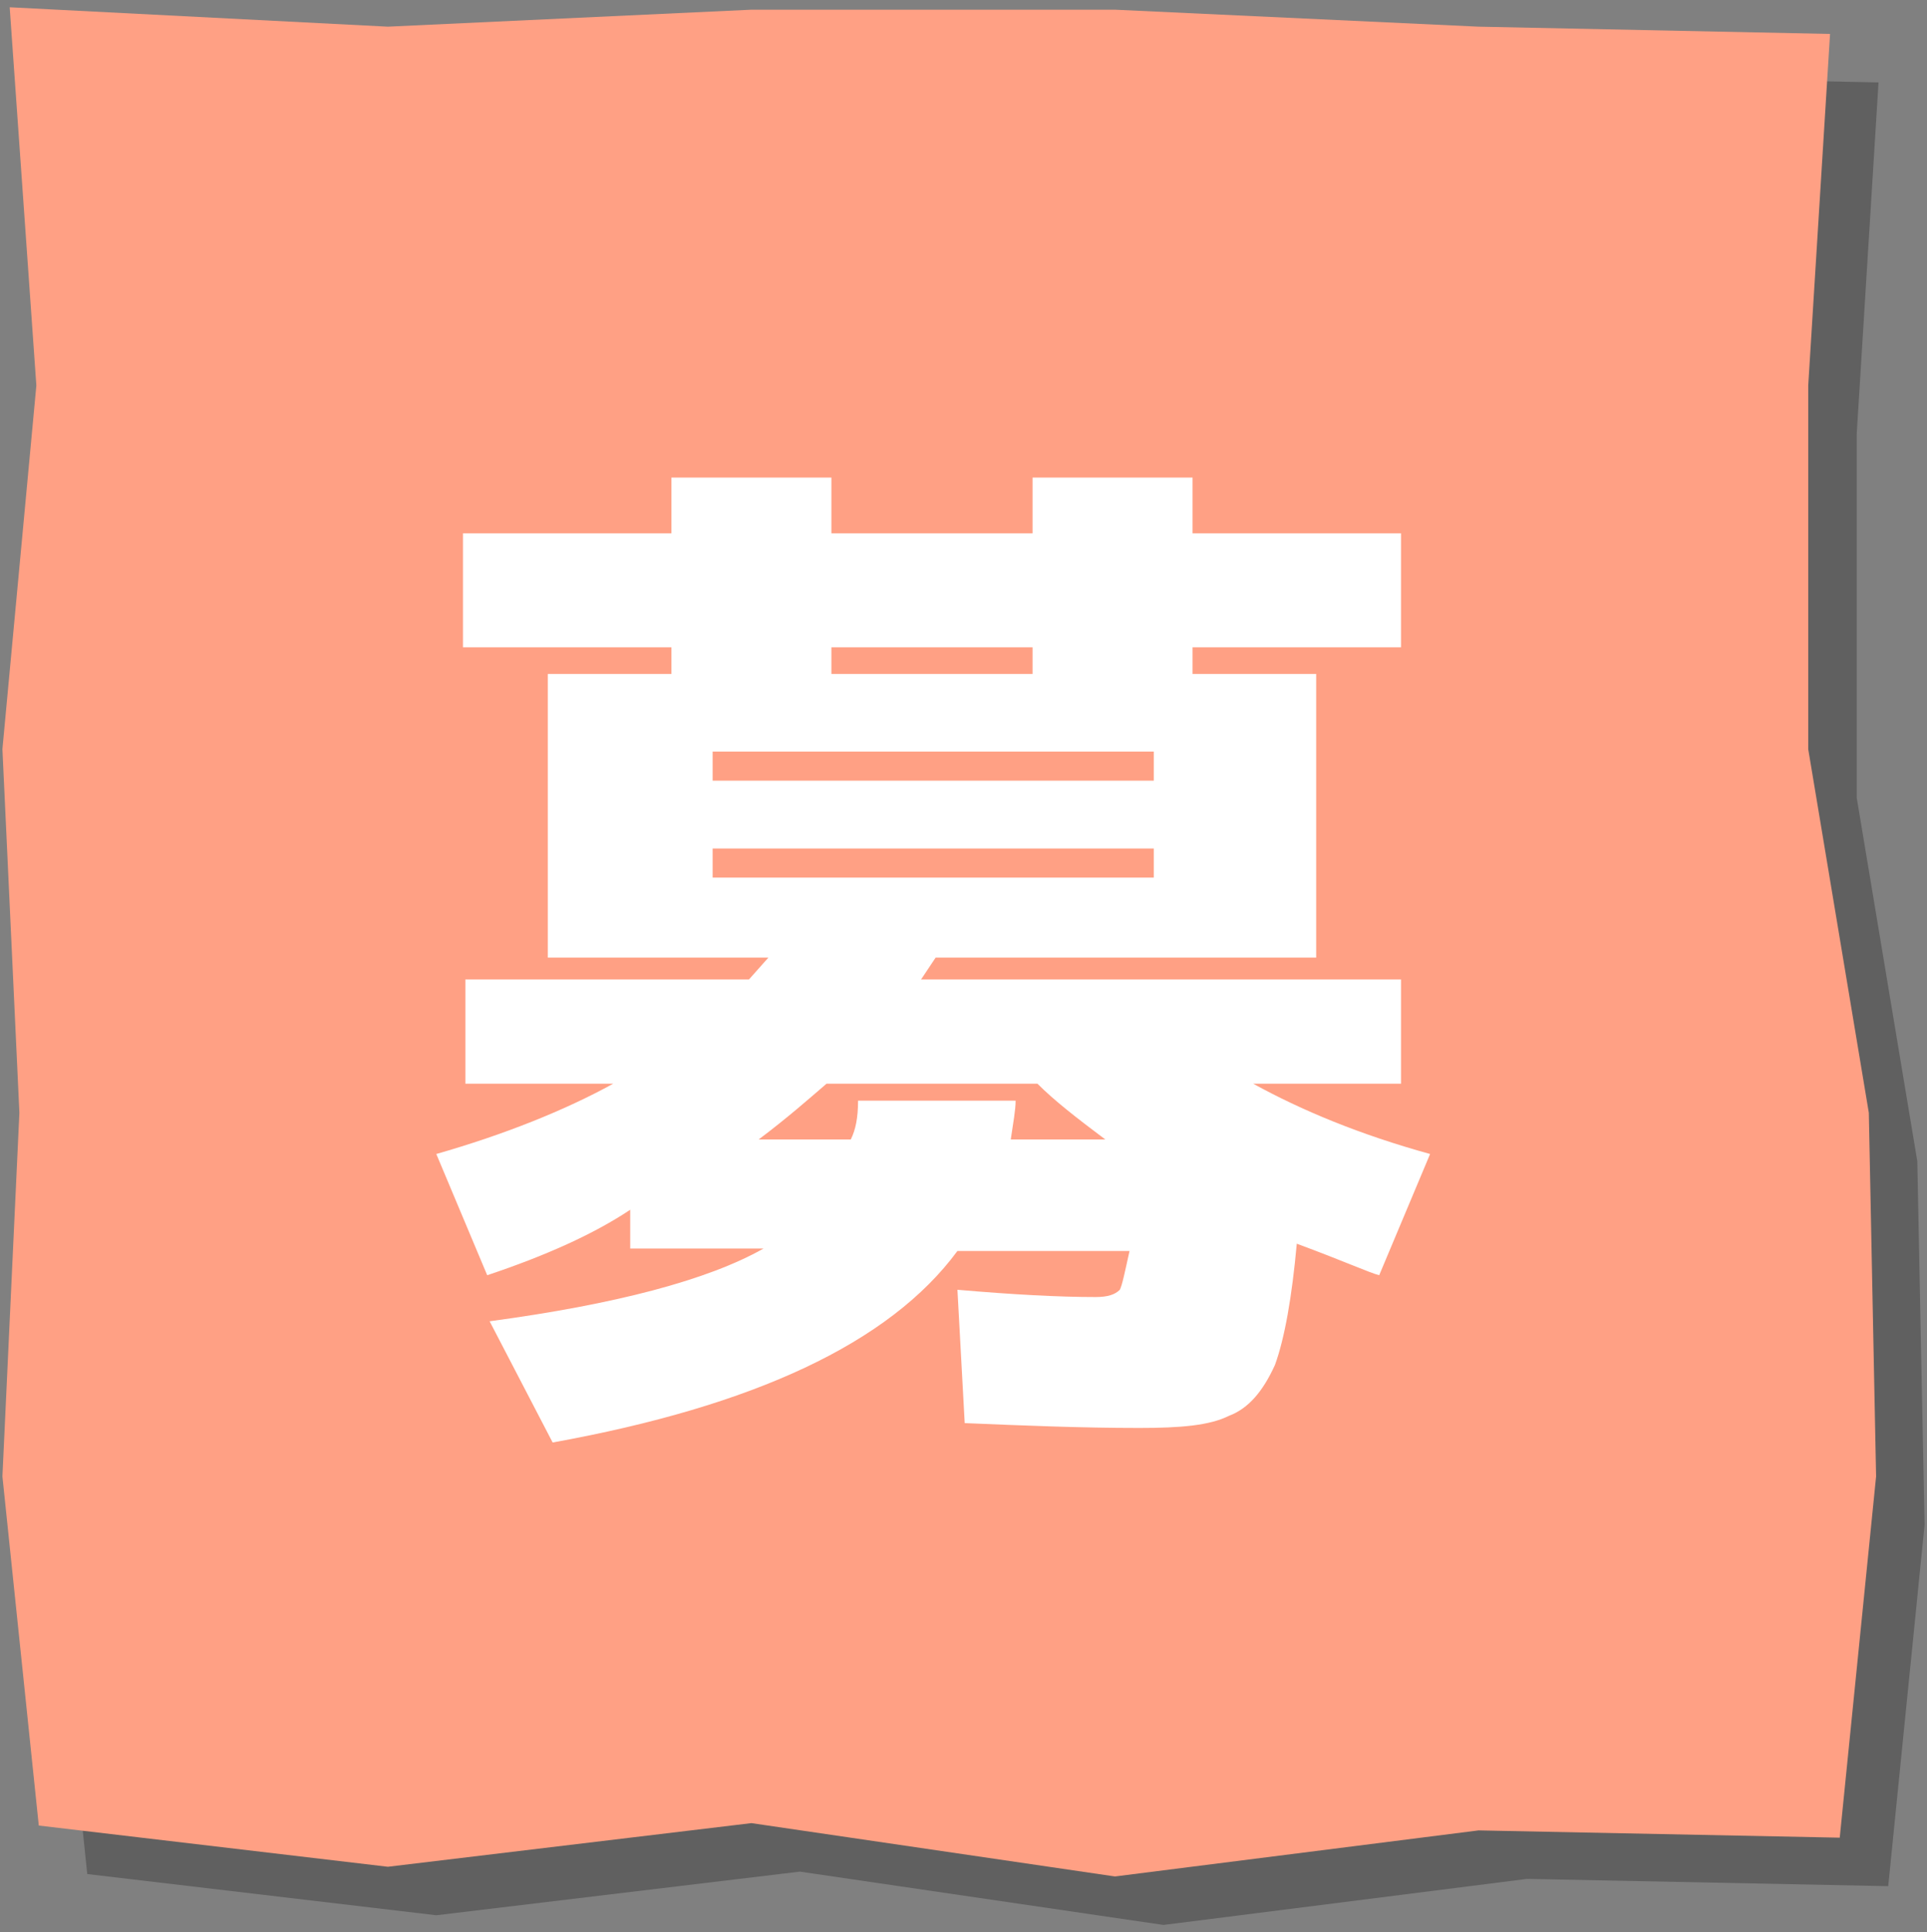
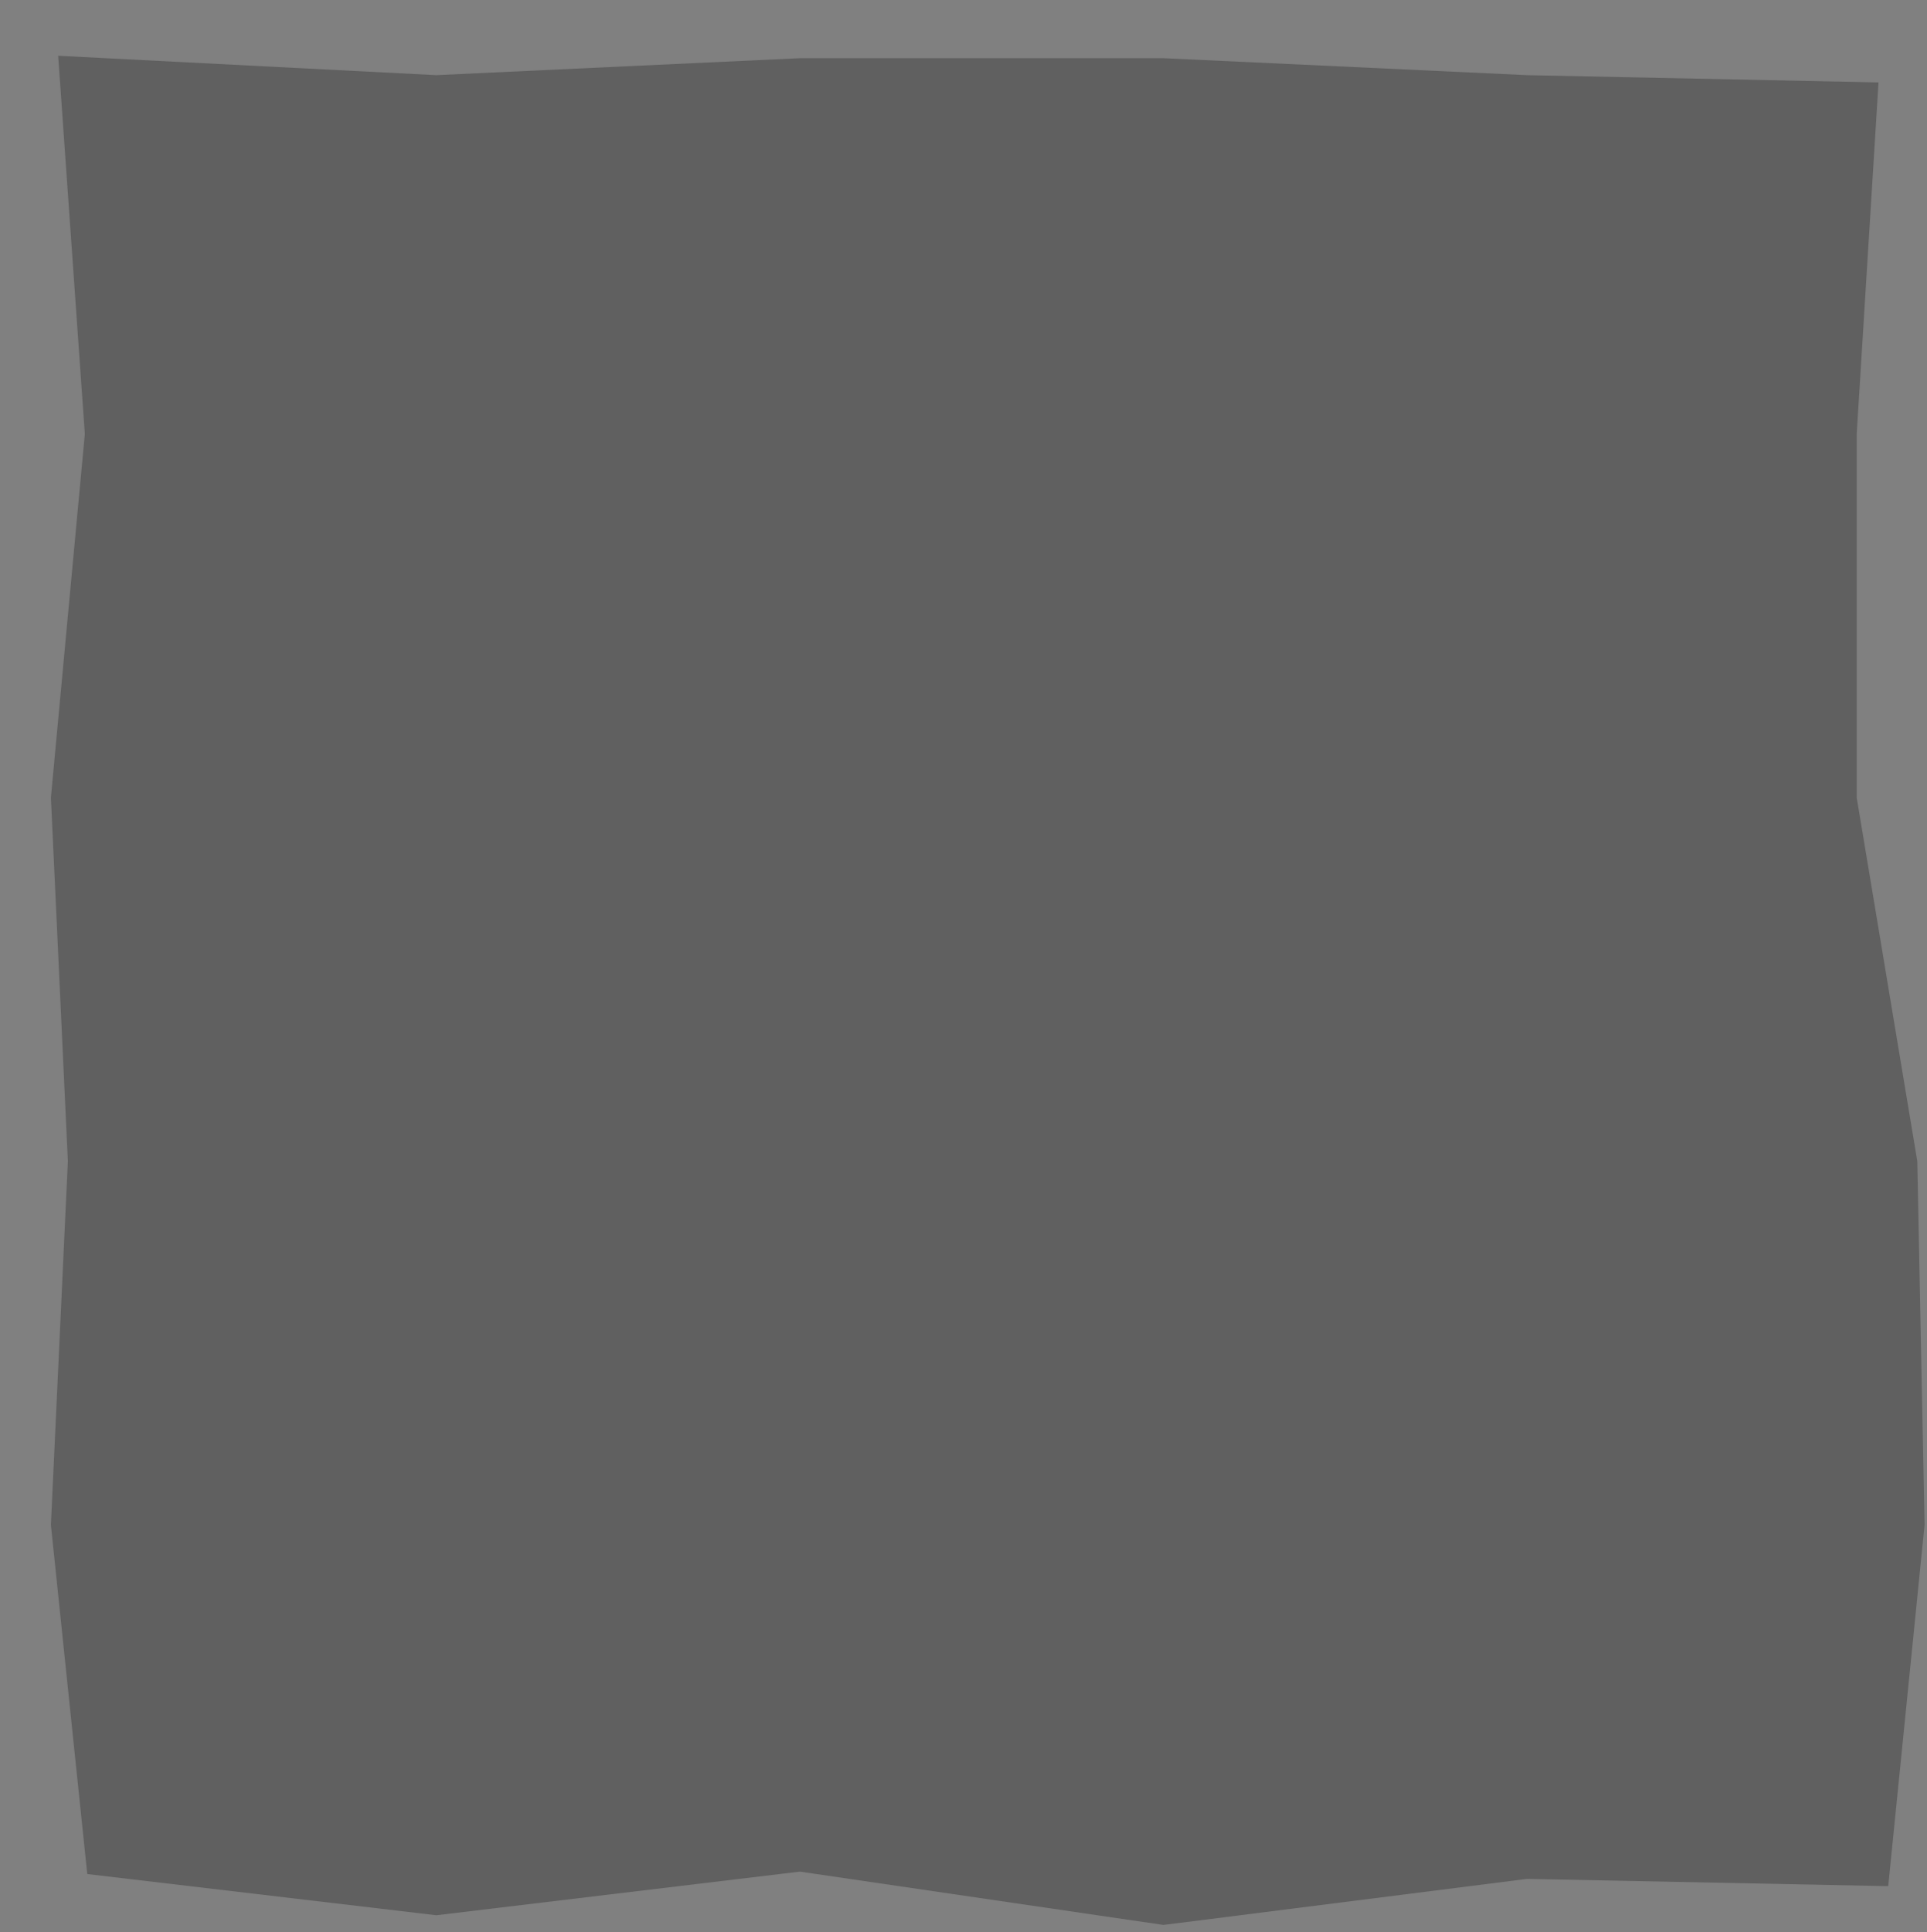
<svg xmlns="http://www.w3.org/2000/svg" version="1.1" id="レイヤー_1" x="0px" y="0px" viewBox="0 0 79.5 79.7" style="enable-background:new 0 0 79.5 79.7;" xml:space="preserve">
  <rect x="0" y="0" width="79.5" height="79.7" fill="#808080" stroke="none" />
  <style type="text/css">
	.st0{opacity:0.25;}
	.st1{fill:#FFA084;}
	.st2{fill:#FFFFFF;}
</style>
  <g>
    <g>
      <g class="st0">
        <polygon points="77.9,77.8 63,77.5 48,79.4 33,77.2 18,79 3.6,77.3 2.1,62.9 2.8,47.9 2.1,32.9 3.5,17.9 2.4,2.3 18,3.1 33,2.4      48,2.4 63,3.1 77.5,3.4 76.6,17.9 76.6,32.9 79.1,47.9 79.4,62.9    " />
      </g>
      <g>
-         <polygon class="st1" points="75.9,75.8 61,75.5 46,77.4 31,75.2 16,77 1.6,75.3 0.1,60.9 0.8,45.9 0.1,30.9 1.5,15.9 0.4,0.3      16,1.1 31,0.4 46,0.4 61,1.1 75.5,1.4 74.6,15.9 74.6,30.9 77.1,45.9 77.4,60.9    " />
-       </g>
+         </g>
    </g>
    <g>
-       <path class="st2" d="M20.1,52.6l-2.1-5c2.8-0.8,5.3-1.8,7.3-2.9h-6.1v-4.3h11.7l0.8-0.9h-2.3h-6.8V27.8h5.1v-1.1h-8.6V22h8.6v-2.3    h6.6V22h8.3v-2.3h6.6V22h8.6v4.7h-8.6v1.1h5.1v11.7H38.6L38,40.4h19.8v4.3h-6.1c2,1.1,4.4,2.1,7.3,2.9l-2.1,5    c-0.4-0.1-1.5-0.6-3.4-1.3c-0.2,2.2-0.5,3.9-0.9,5c-0.5,1.1-1.1,1.8-1.9,2.1c-0.8,0.4-2,0.5-3.7,0.5c-2.4,0-4.8-0.1-7.2-0.2    l-0.3-5.5c2.3,0.2,4.2,0.3,5.7,0.3c0.5,0,0.8-0.1,1-0.3c0.1-0.2,0.2-0.7,0.4-1.6h-7.1c-2.8,3.8-8.4,6.4-16.7,7.9l-2.6-5    c5.2-0.7,9-1.7,11.3-3H26v-1.6C24.5,50.9,22.5,51.8,20.1,52.6z M29.4,32.2h18.2V31H29.4V32.2z M29.4,35v1.2h18.2V35H29.4z     M35.4,45.4h6.5c0,0.4-0.1,0.9-0.2,1.6h3.9c-1.2-0.9-2.1-1.6-2.8-2.3h-8.7c-0.7,0.6-1.6,1.4-2.8,2.3h3.8    C35.3,46.6,35.4,46.1,35.4,45.4z M34.3,27.8h8.3v-1.1h-8.3V27.8z" />
-     </g>
+       </g>
  </g>
</svg>